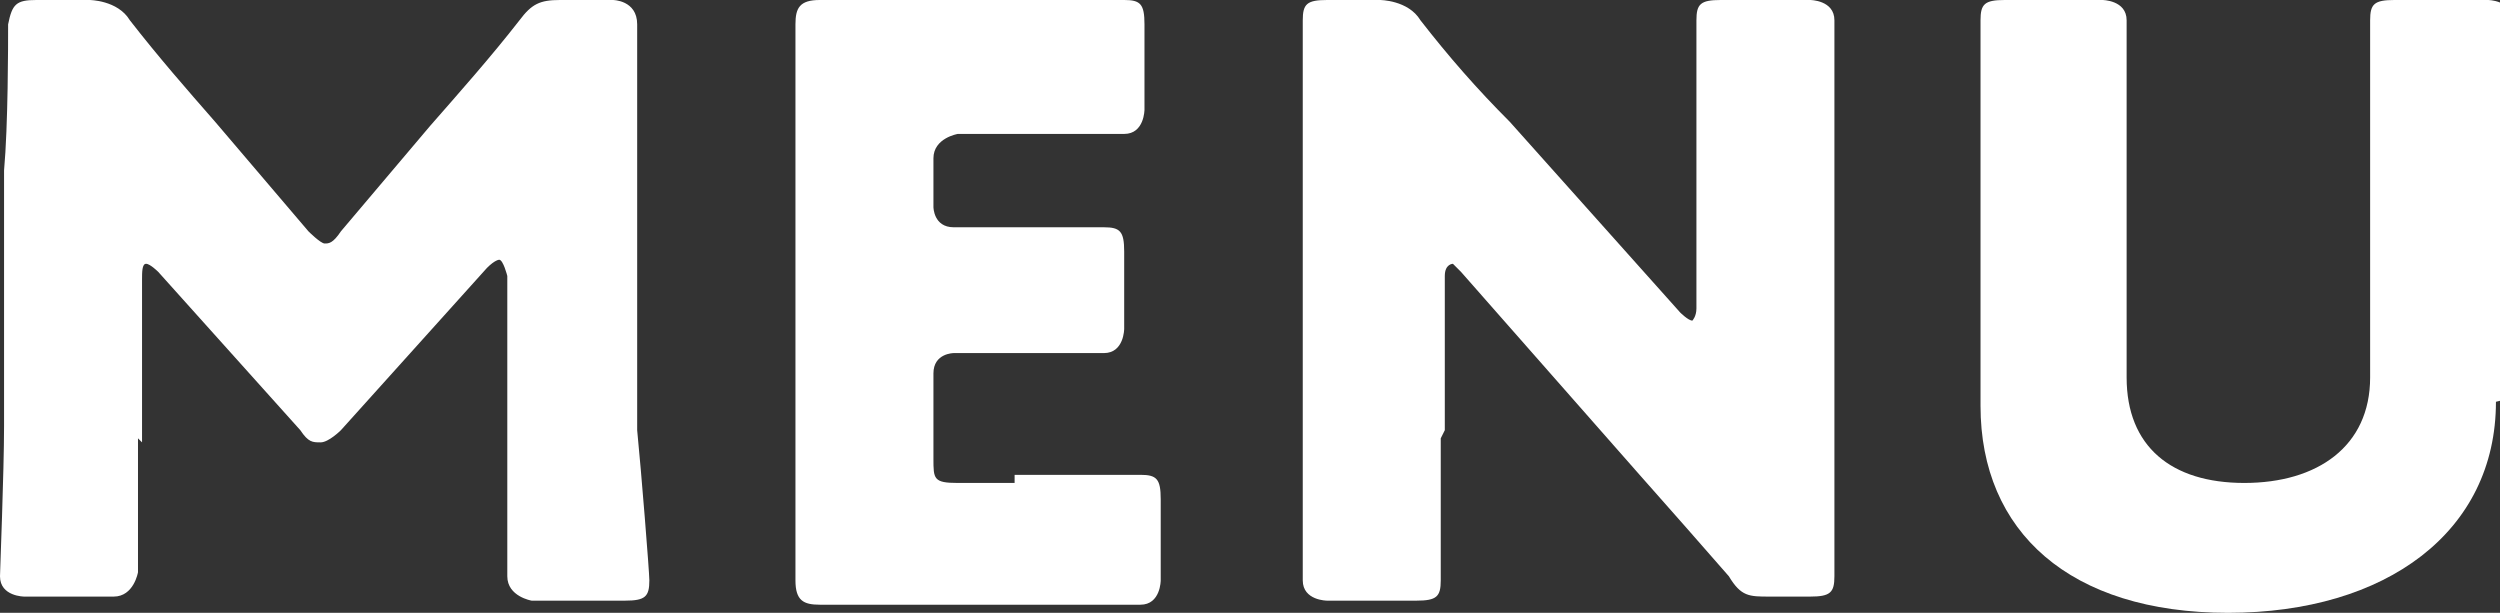
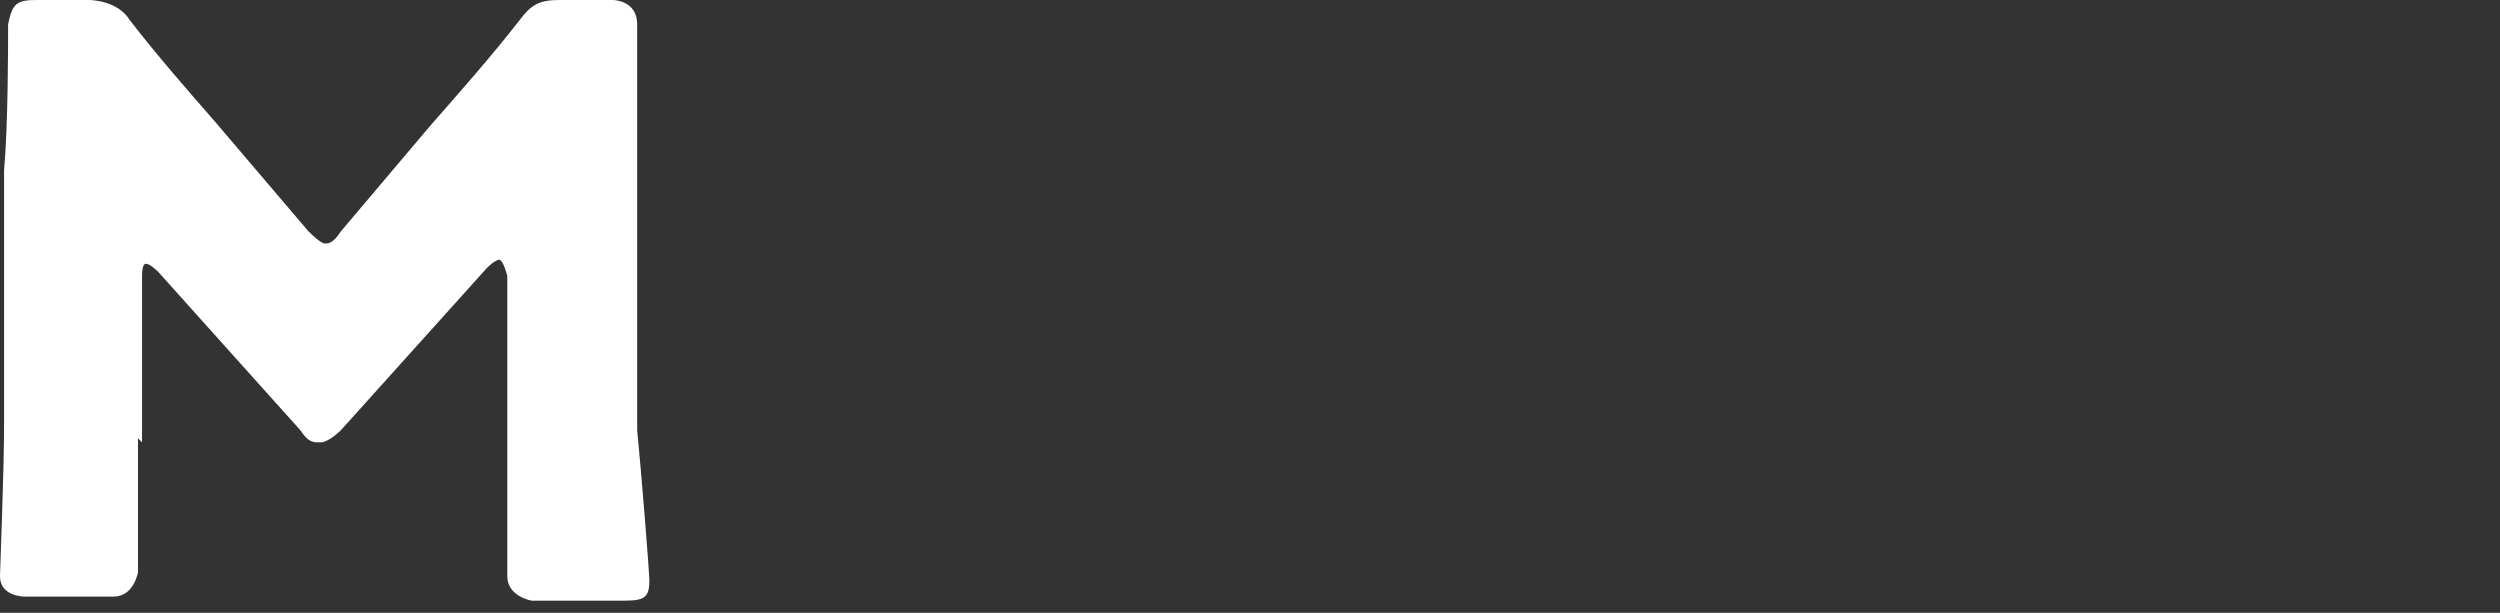
<svg xmlns="http://www.w3.org/2000/svg" viewBox="0 0 6.16 1.51">
  <rect x="0" y="0" width="6.16" height="1.51" fill="#333333" stroke="none" />
  <g fill="#fff">
    <path d="m.34 1.08v.33s-.01.06-.06.06h-.22s-.06 0-.06-.05c0-.01.01-.26.01-.37v-.63c.01-.11.01-.31.01-.36.01-.05.02-.06.07-.06h.13s.07 0 .1.05c.07.09.14.17.21.25l.23.27s.03.03.04.03.02 0 .04-.03l.22-.26c.07-.08.15-.17.22-.26.03-.04.05-.05.1-.05h.13s.06 0 .06.06v.36.64c.01.1.03.35.03.37 0 .04-.01.05-.06.05h-.23s-.06-.01-.06-.06c0-.04 0-.25 0-.33v-.41s-.01-.04-.02-.04c0 0-.01 0-.03.02l-.36.4s-.03.03-.05.03-.03 0-.05-.03l-.35-.39s-.02-.02-.03-.02-.01.02-.01.04v.4z" />
-     <path d="m2.5 1.17h.31c.04 0 .05.01.05.06v.2s0 .06-.05.06c-.01 0-.22 0-.31 0h-.2c-.09 0-.27 0-.28 0-.04 0-.06-.01-.06-.06 0-.01 0-.24 0-.34v-.69c0-.11 0-.33 0-.34 0-.04.01-.06.06-.06h.28.16.31c.04 0 .05.01.05.06v.21s0 .06-.05.06c-.01 0-.22 0-.31 0h-.1s-.06.01-.06.06v.12s0 .05.05.05h.06.31c.04 0 .05.01.05.06v.19s0 .06-.05.06c-.01 0-.22 0-.31 0h-.06s-.05 0-.05.05v.21c0 .05 0 .06.06.06h.14z" />
-     <path d="m3.55 1.08v.35c0 .04-.01.05-.06.05h-.22s-.06 0-.06-.05c0-.01 0-.24 0-.35v-.68c0-.11 0-.34 0-.35 0-.04.01-.05.06-.05h.13s.07 0 .1.05c.07.09.14.17.22.25l.42.47s.02.02.03.02c0 0 .01-.01.01-.03v-.36c0-.11 0-.34 0-.35 0-.04.01-.05.06-.05h.22s.06 0 .06.05v.35.67.35c0 .04-.01.05-.06.05h-.1c-.05 0-.07 0-.1-.05-.07-.08-.14-.16-.22-.25l-.44-.5s-.02-.02-.02-.02-.02 0-.02.03v.38z" />
-     <path d="m6.15.99c0 .32-.27.52-.66.52s-.61-.2-.61-.51v-.6c0-.11 0-.34 0-.35 0-.04.01-.05.06-.05h.24s.06 0 .06.05v.35.53c0 .17.11.26.29.26s.31-.09.31-.26v-.53c0-.11 0-.34 0-.35 0-.04.01-.05.06-.05h.23s.06 0 .06.05v.35.58z" />
  </g>
</svg>